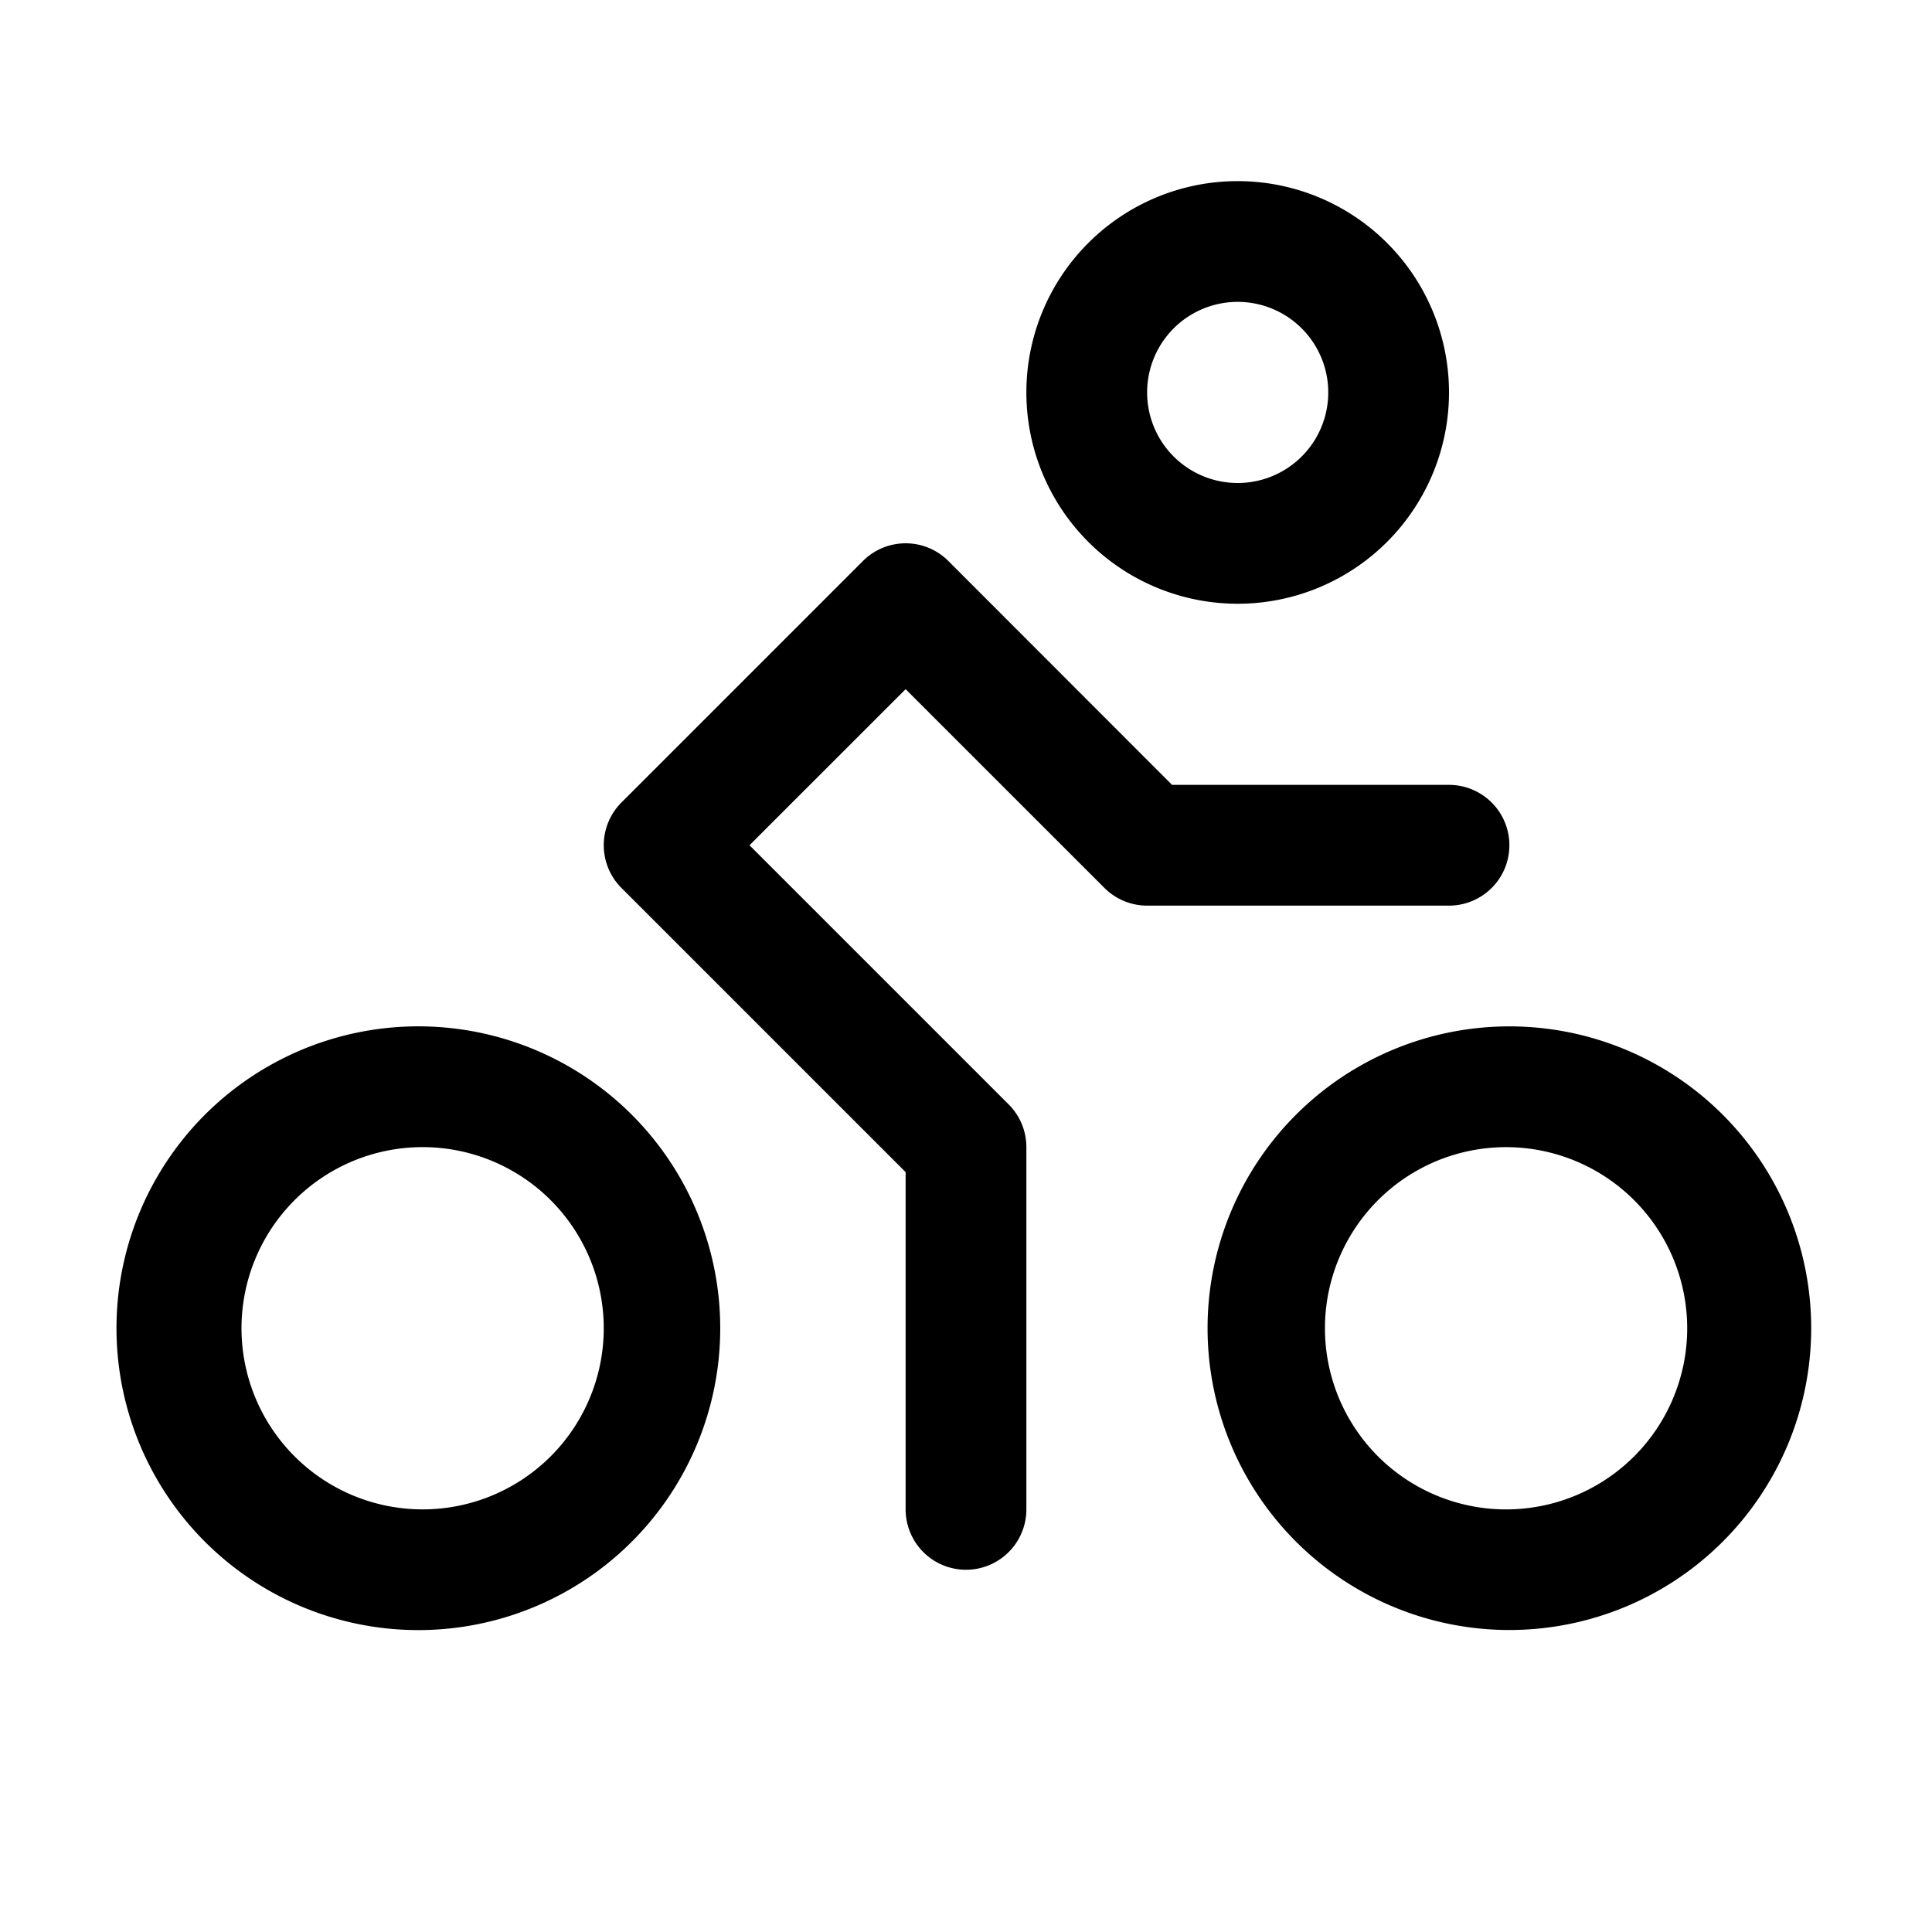
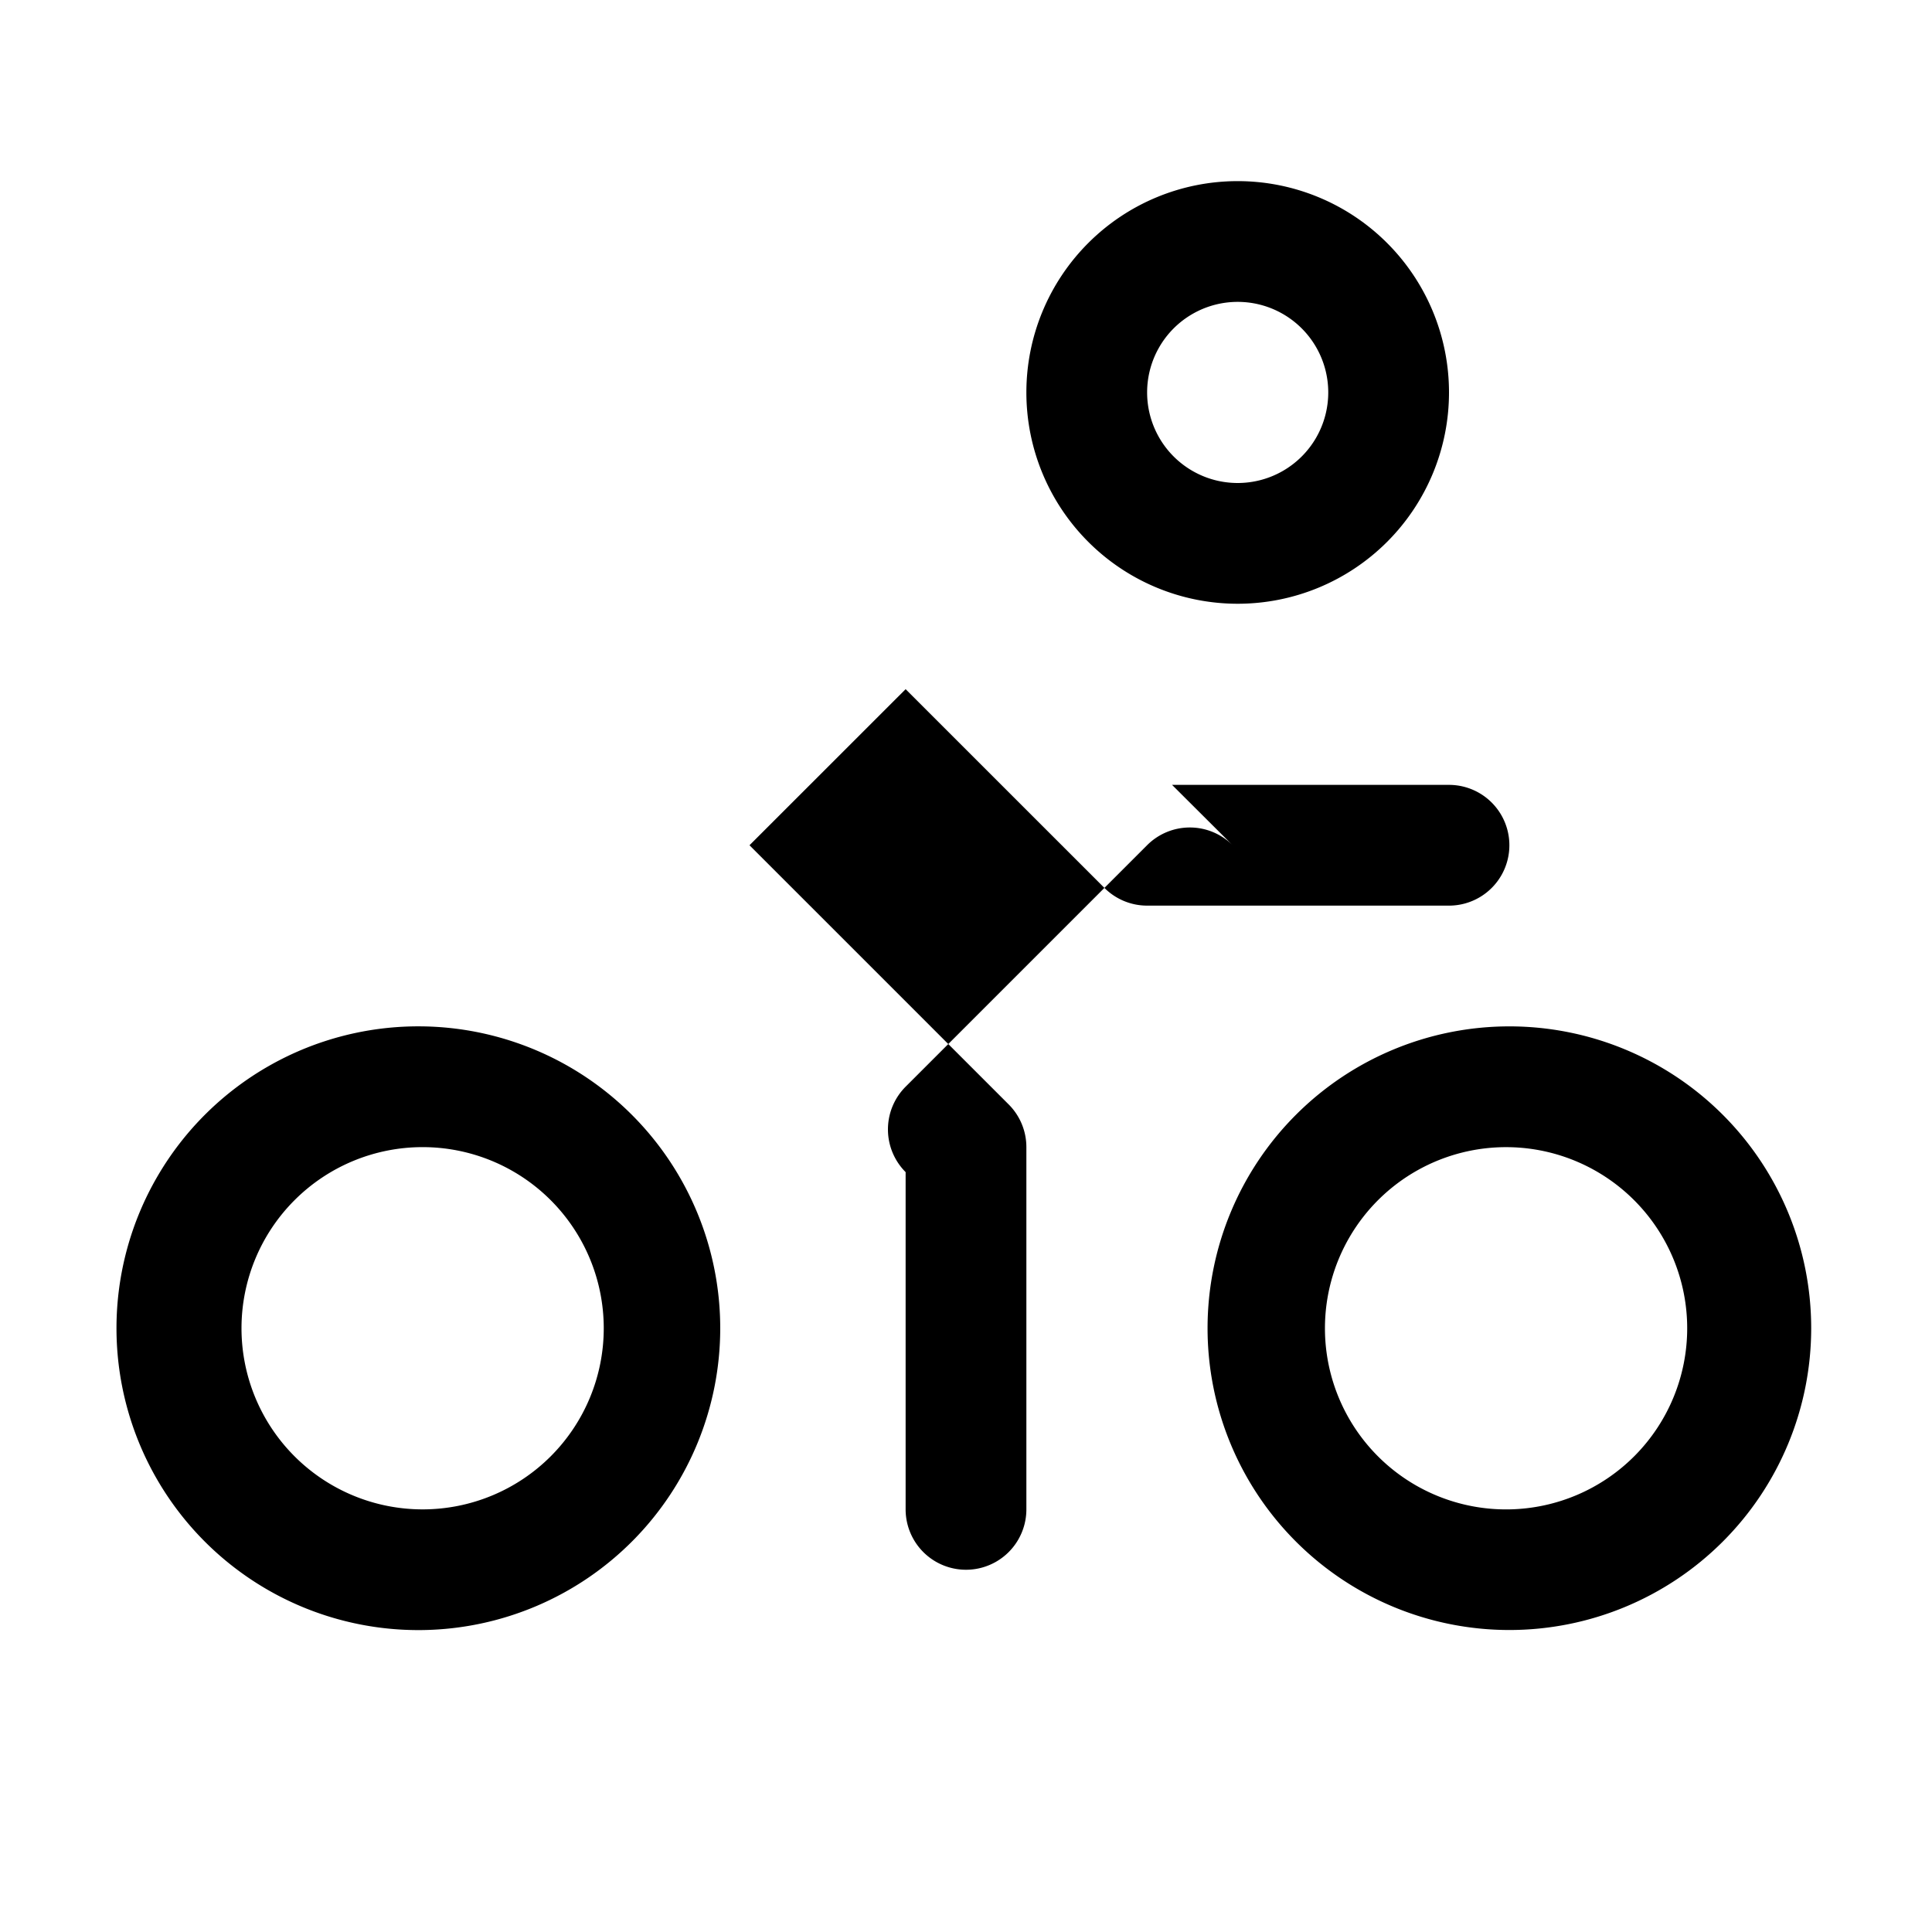
<svg xmlns="http://www.w3.org/2000/svg" width="32" height="32" fill="none">
-   <path fill="#000" d="M20.5 10a3.5 3.5 0 1 0 0-7 3.5 3.5 0 0 0 0 7Zm0-5a1.5 1.5 0 1 1 0 3 1.5 1.5 0 0 1 0-3ZM25 17a4.999 4.999 0 1 0 0 9.998A4.999 4.999 0 0 0 25 17Zm0 8a3 3 0 1 1 0-5.999A3 3 0 0 1 25 25ZM7 17a5 5 0 1 0 0 9.999A5 5 0 0 0 7 17Zm0 8a3 3 0 1 1 0-6 3 3 0 0 1 0 6Zm17-10h-5a1 1 0 0 1-.707-.293L15 11.415 12.414 14l4.293 4.293A.999.999 0 0 1 17 19v6a1 1 0 0 1-2 0v-5.586l-4.707-4.707a1.001 1.001 0 0 1 0-1.415l4-4a1 1 0 0 1 1.415 0L19.413 13H24a1 1 0 0 1 0 2Z" />
+   <path fill="#000" d="M20.5 10a3.5 3.5 0 1 0 0-7 3.5 3.5 0 0 0 0 7Zm0-5a1.5 1.5 0 1 1 0 3 1.5 1.5 0 0 1 0-3ZM25 17a4.999 4.999 0 1 0 0 9.998A4.999 4.999 0 0 0 25 17Zm0 8a3 3 0 1 1 0-5.999A3 3 0 0 1 25 25ZM7 17a5 5 0 1 0 0 9.999A5 5 0 0 0 7 17Zm0 8a3 3 0 1 1 0-6 3 3 0 0 1 0 6Zm17-10h-5a1 1 0 0 1-.707-.293L15 11.415 12.414 14l4.293 4.293A.999.999 0 0 1 17 19v6a1 1 0 0 1-2 0v-5.586a1.001 1.001 0 0 1 0-1.415l4-4a1 1 0 0 1 1.415 0L19.413 13H24a1 1 0 0 1 0 2Z" />
</svg>